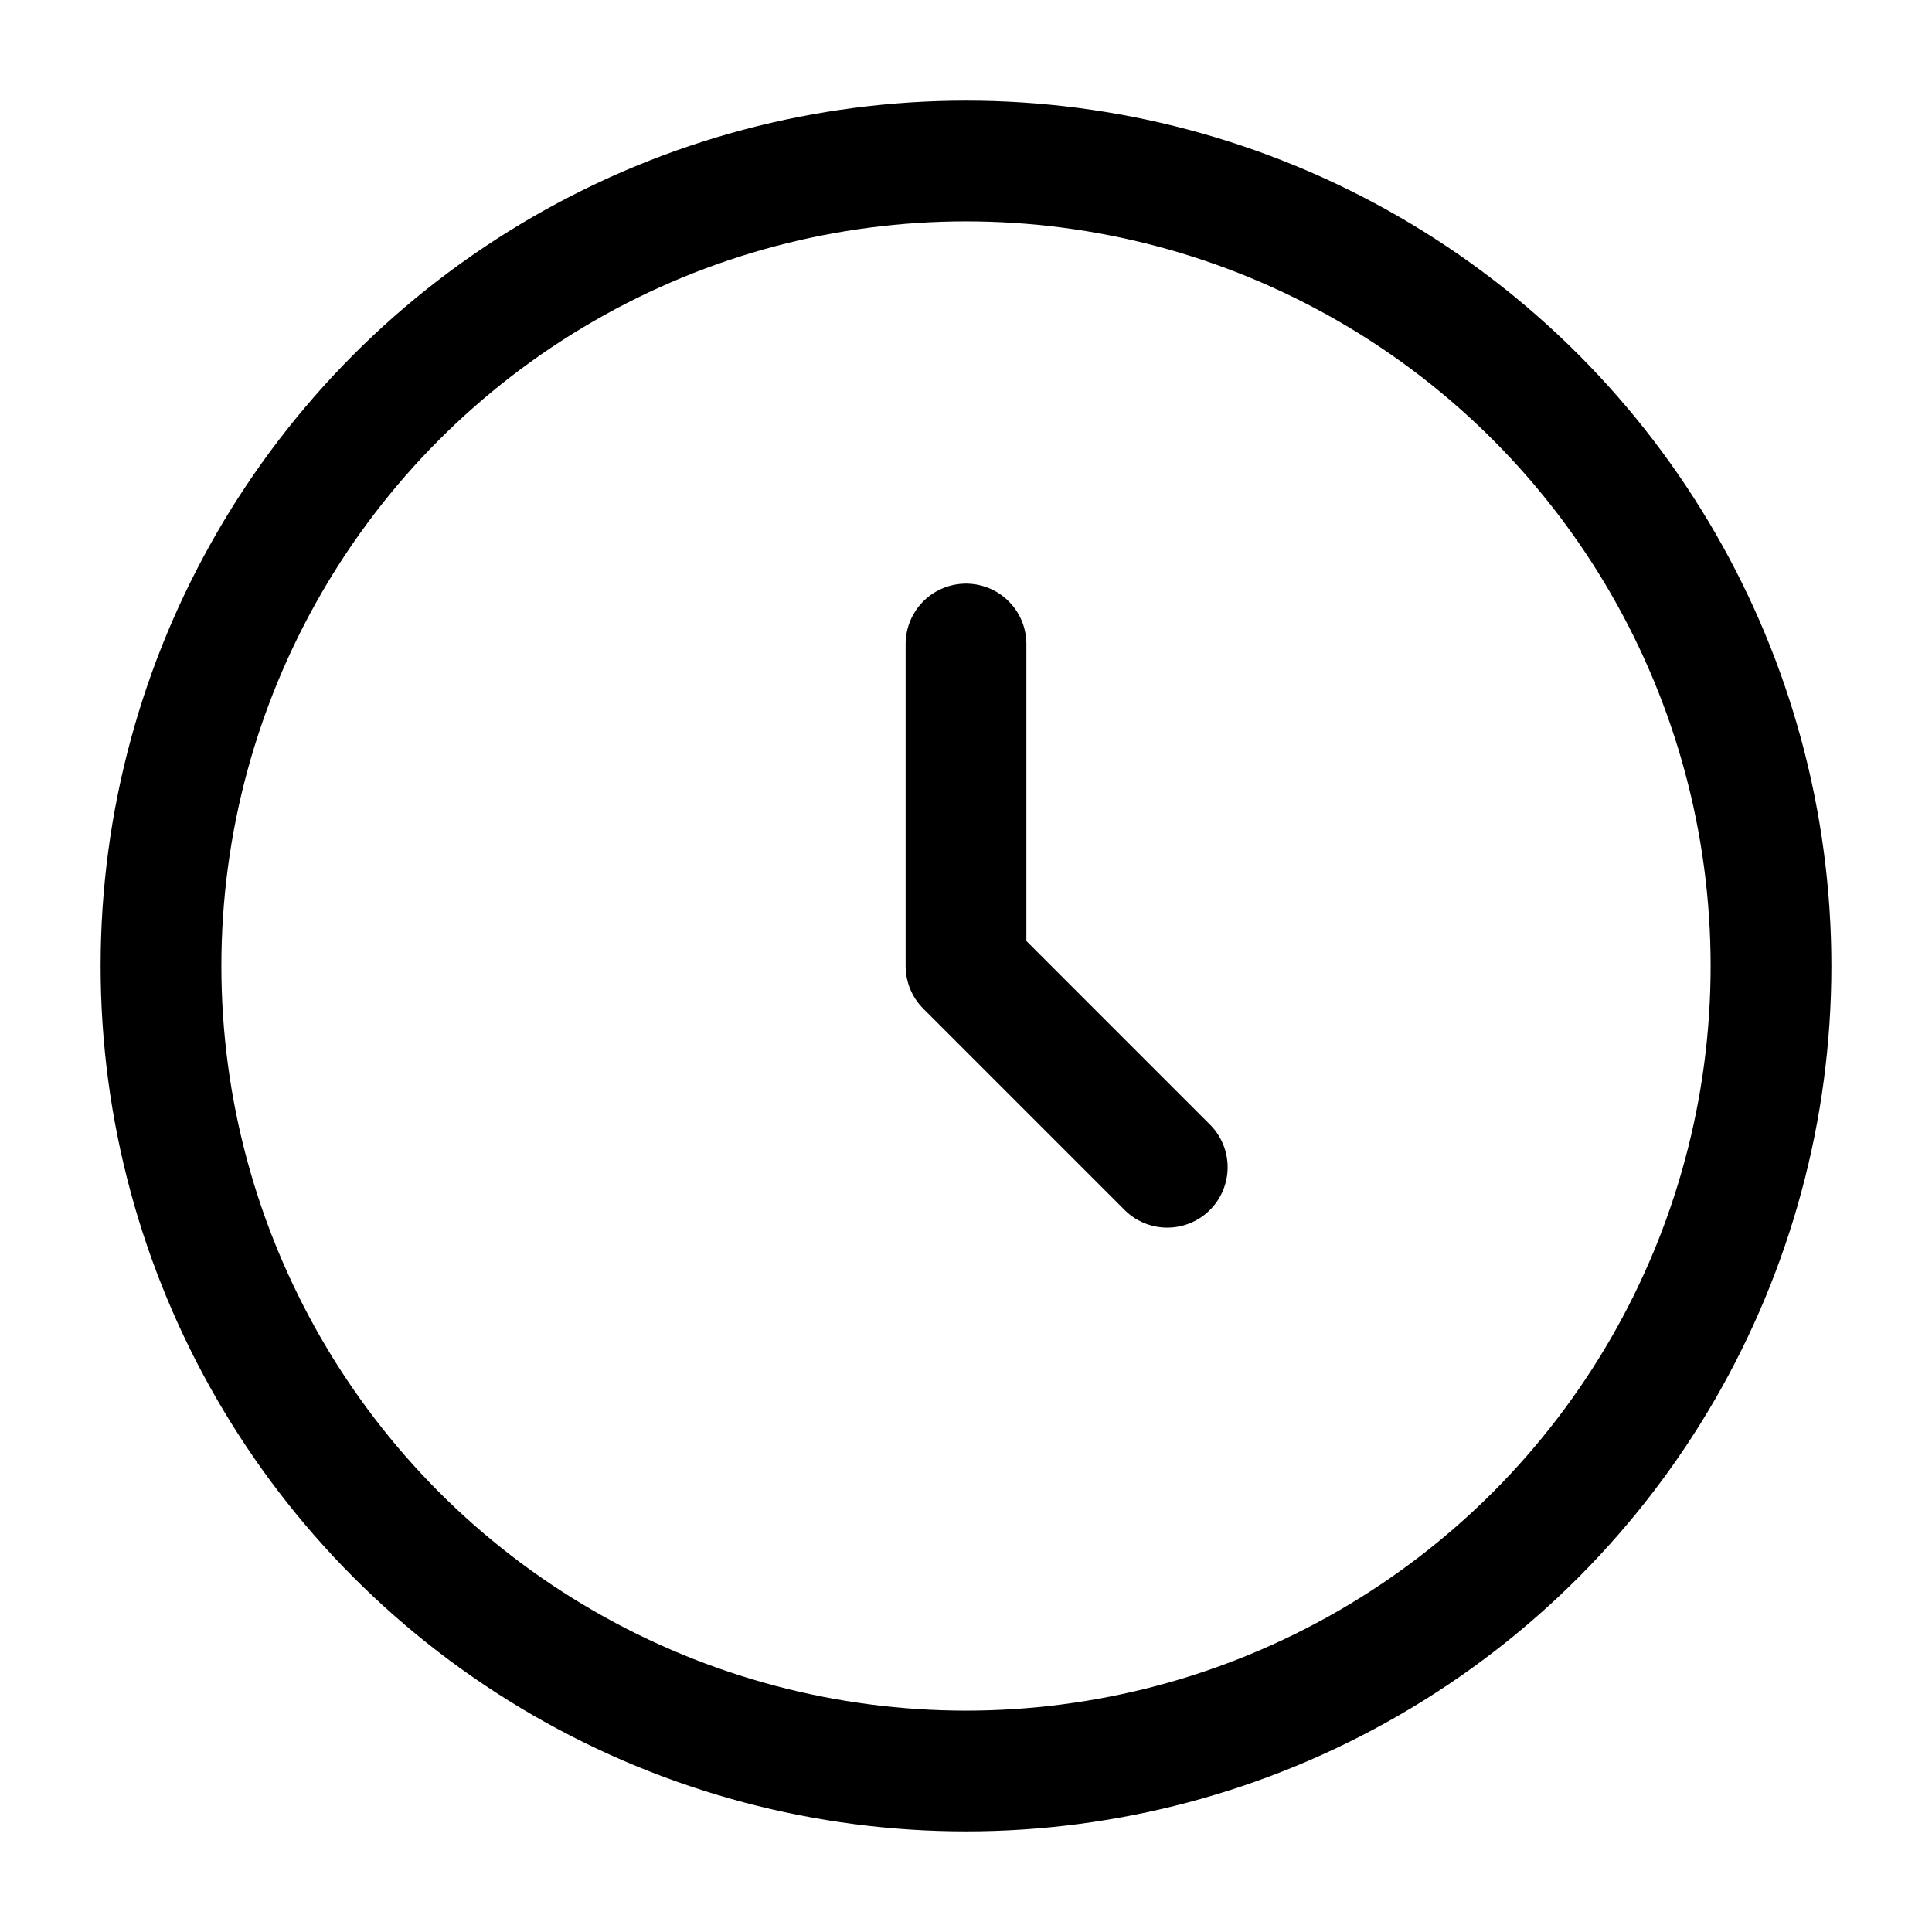
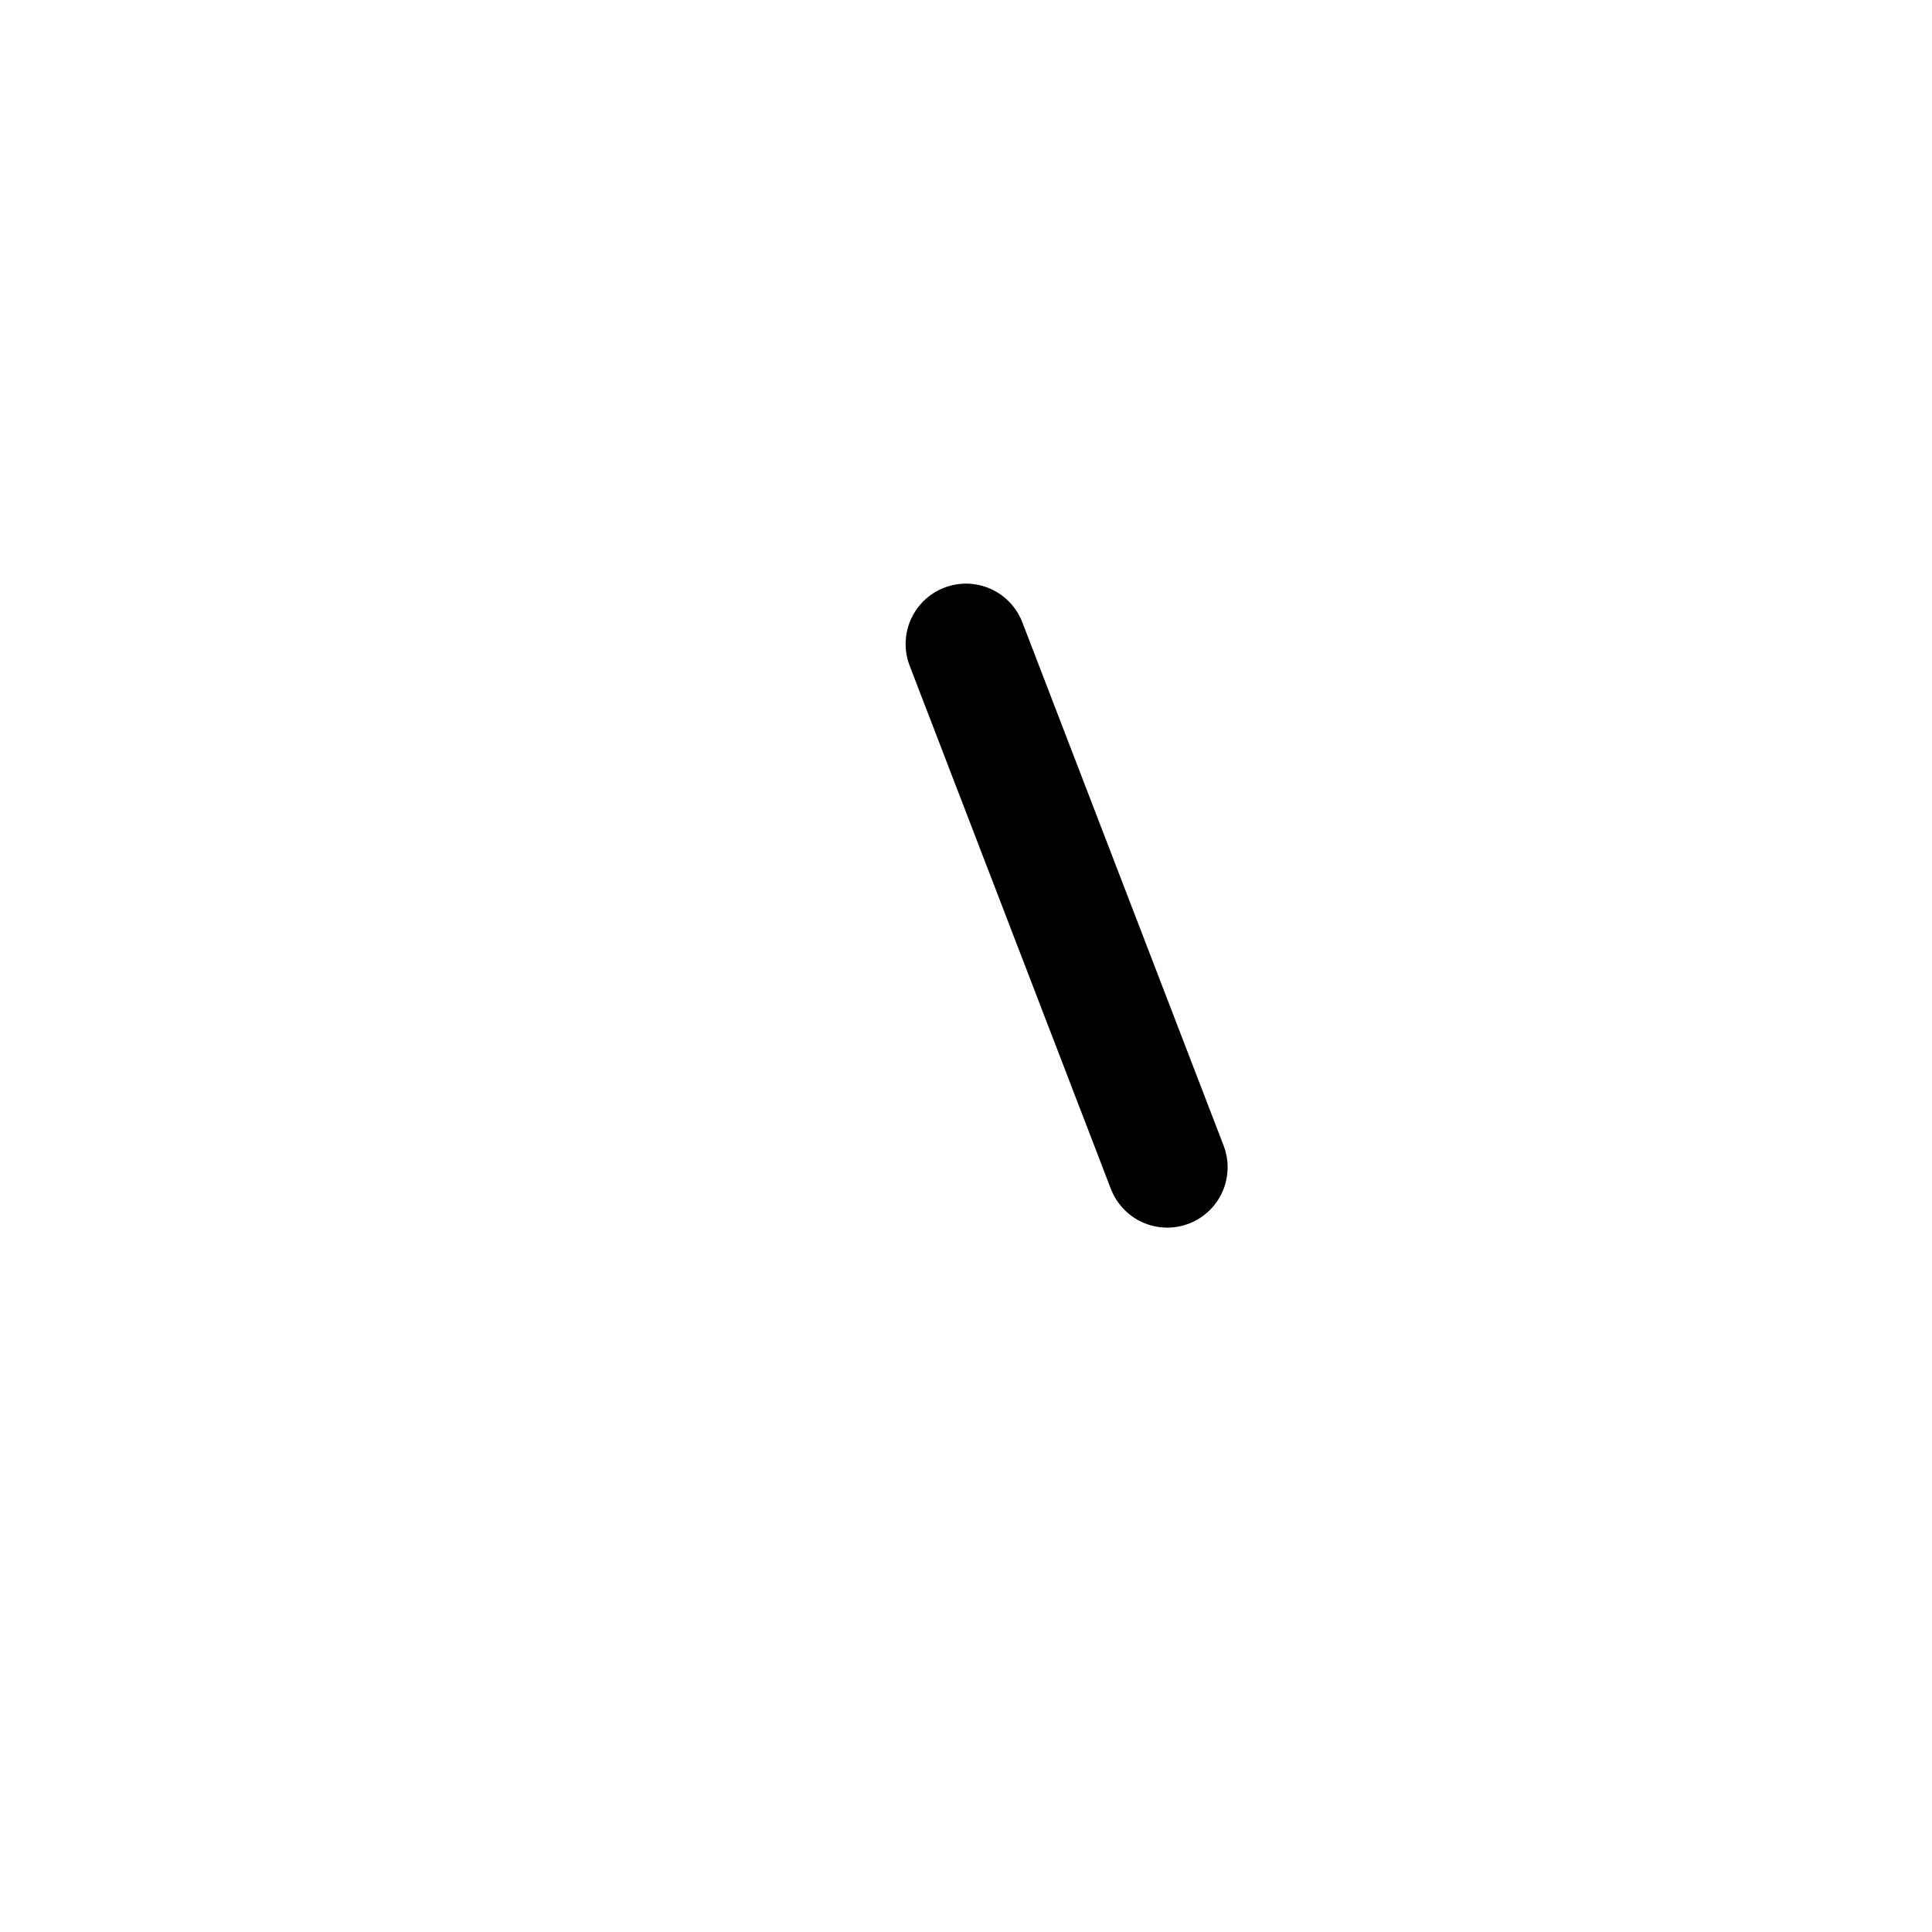
<svg xmlns="http://www.w3.org/2000/svg" width="24" height="24" viewBox="0 0 24 24" fill="none">
  <g id="Linear / Time / Clock Circle">
-     <circle id="Vector" cx="12" cy="12" r="10" stroke="black" stroke-width="1.5" />
-     <path id="Vector_2" d="M12 8V12L14.5 14.5" stroke="black" stroke-width="1.5" stroke-linecap="round" stroke-linejoin="round" />
+     <path id="Vector_2" d="M12 8L14.5 14.5" stroke="black" stroke-width="1.5" stroke-linecap="round" stroke-linejoin="round" />
  </g>
</svg>